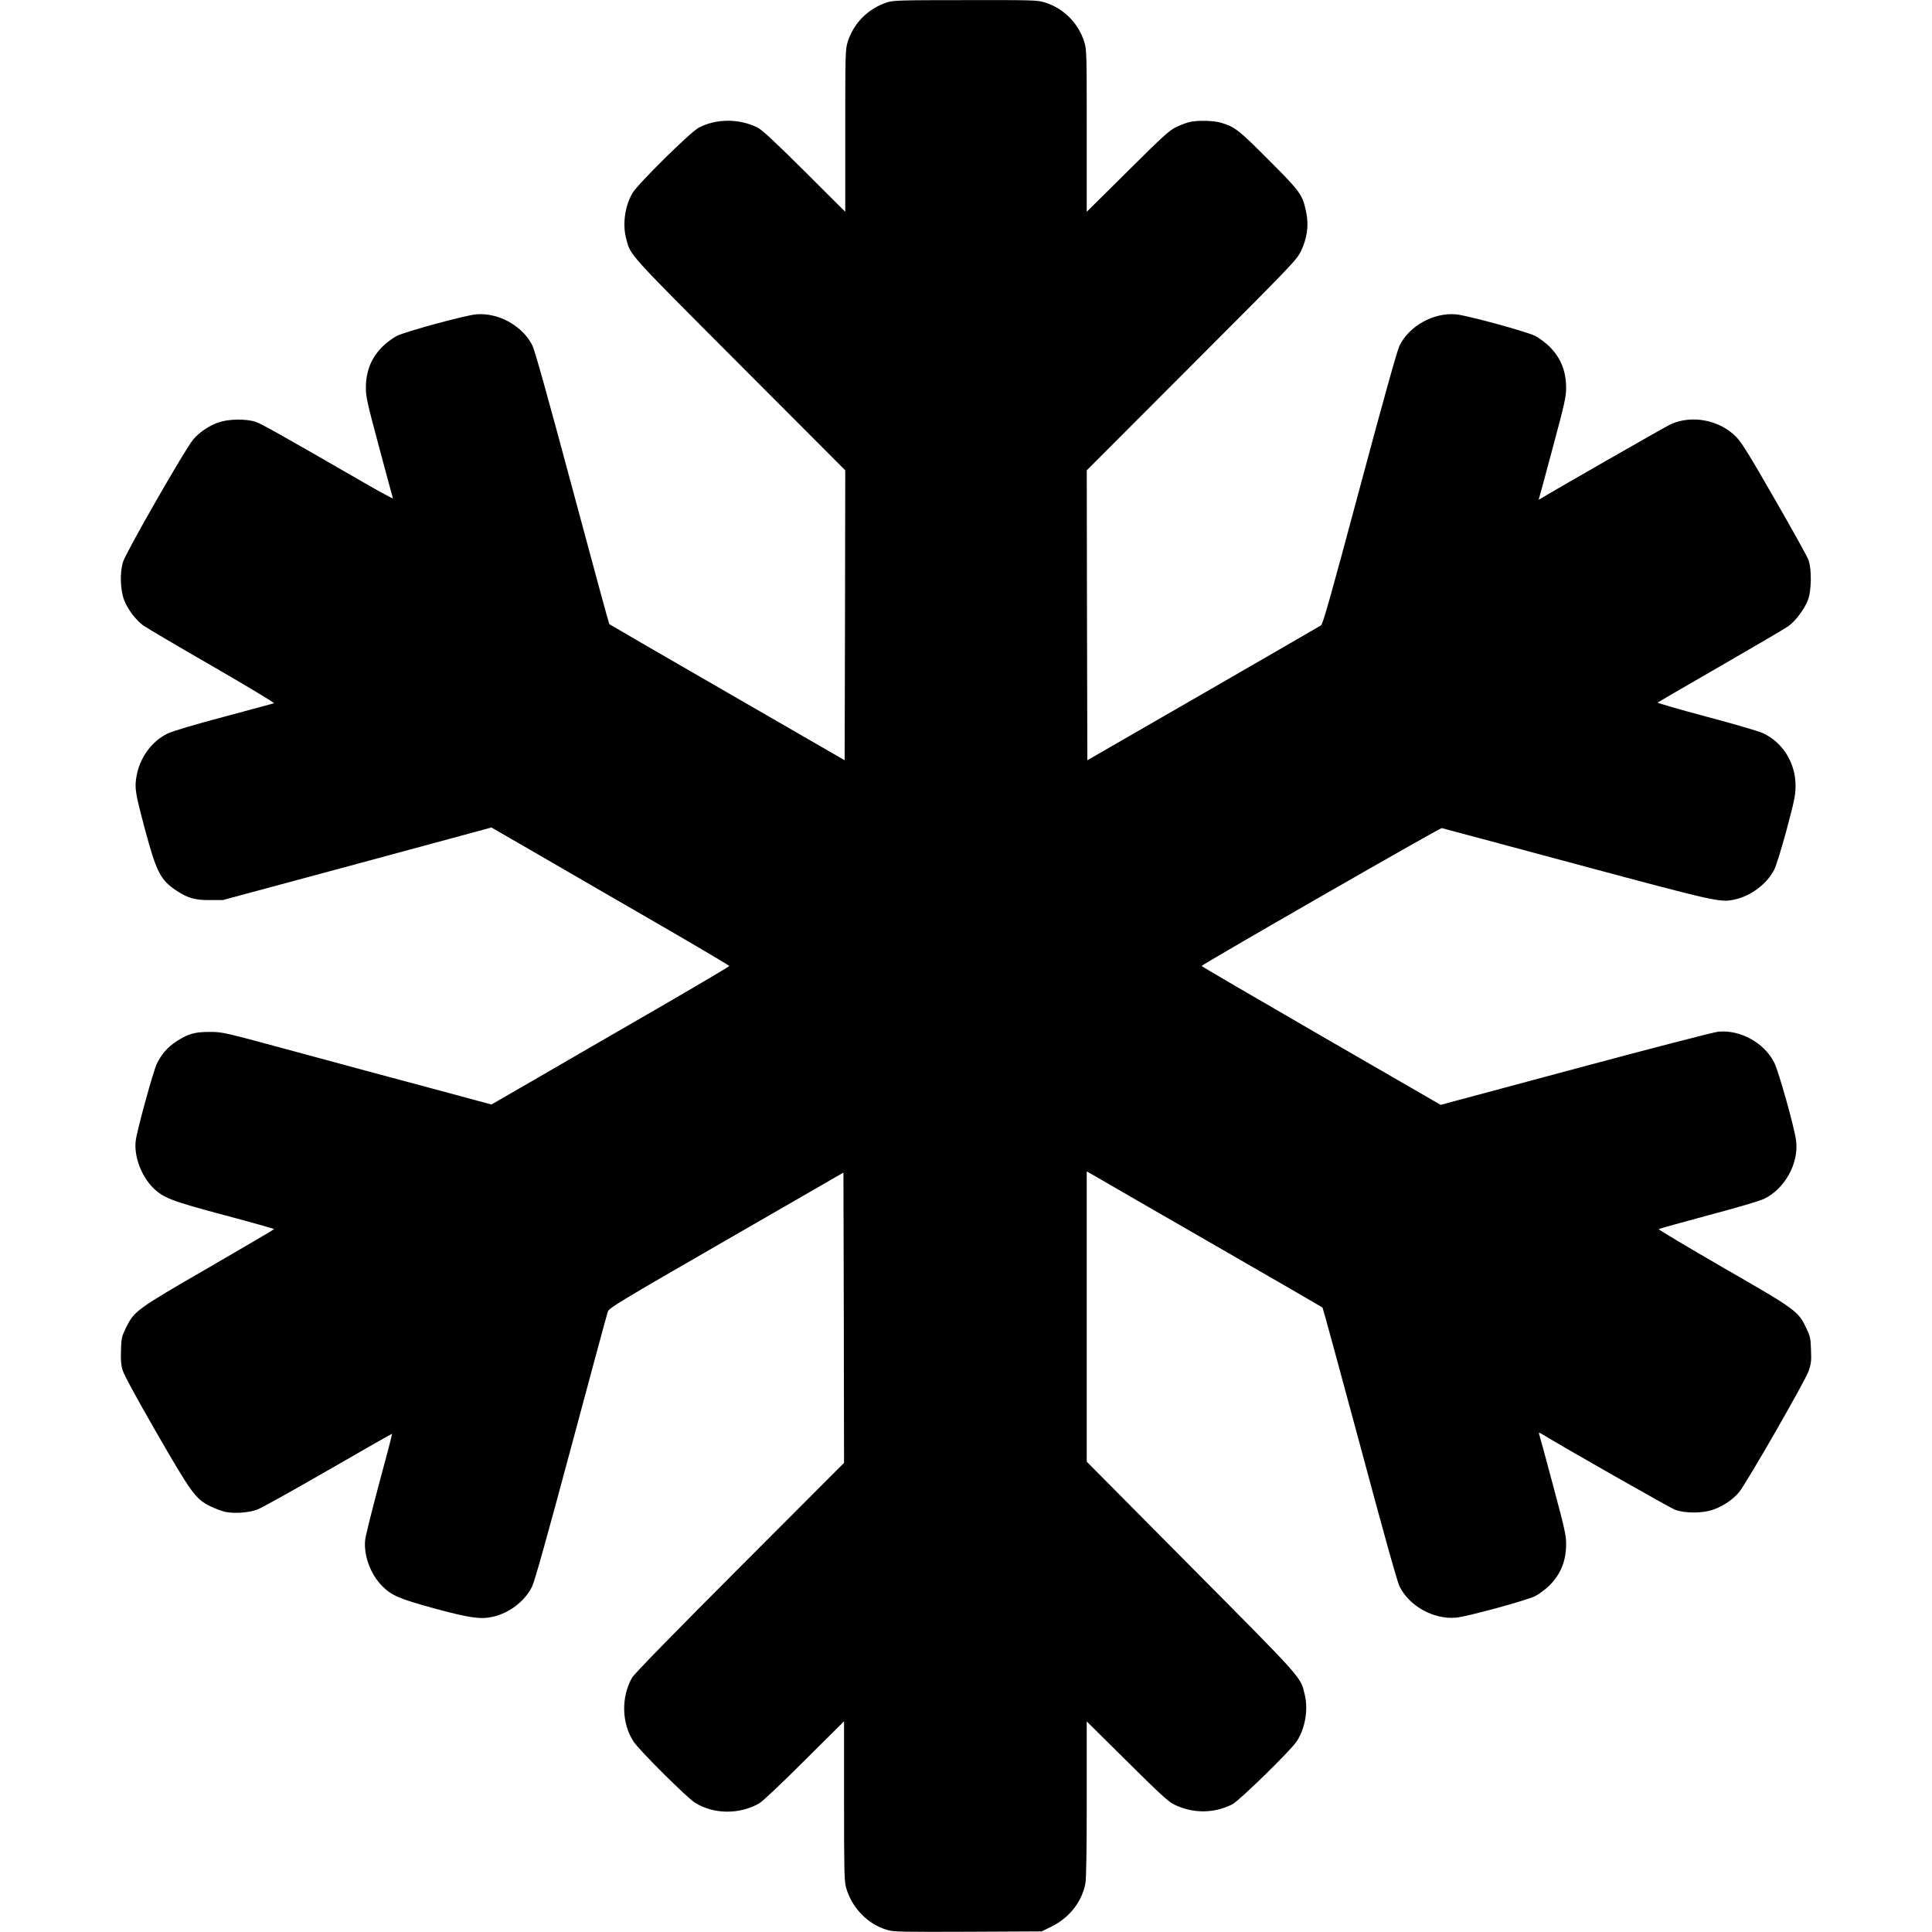
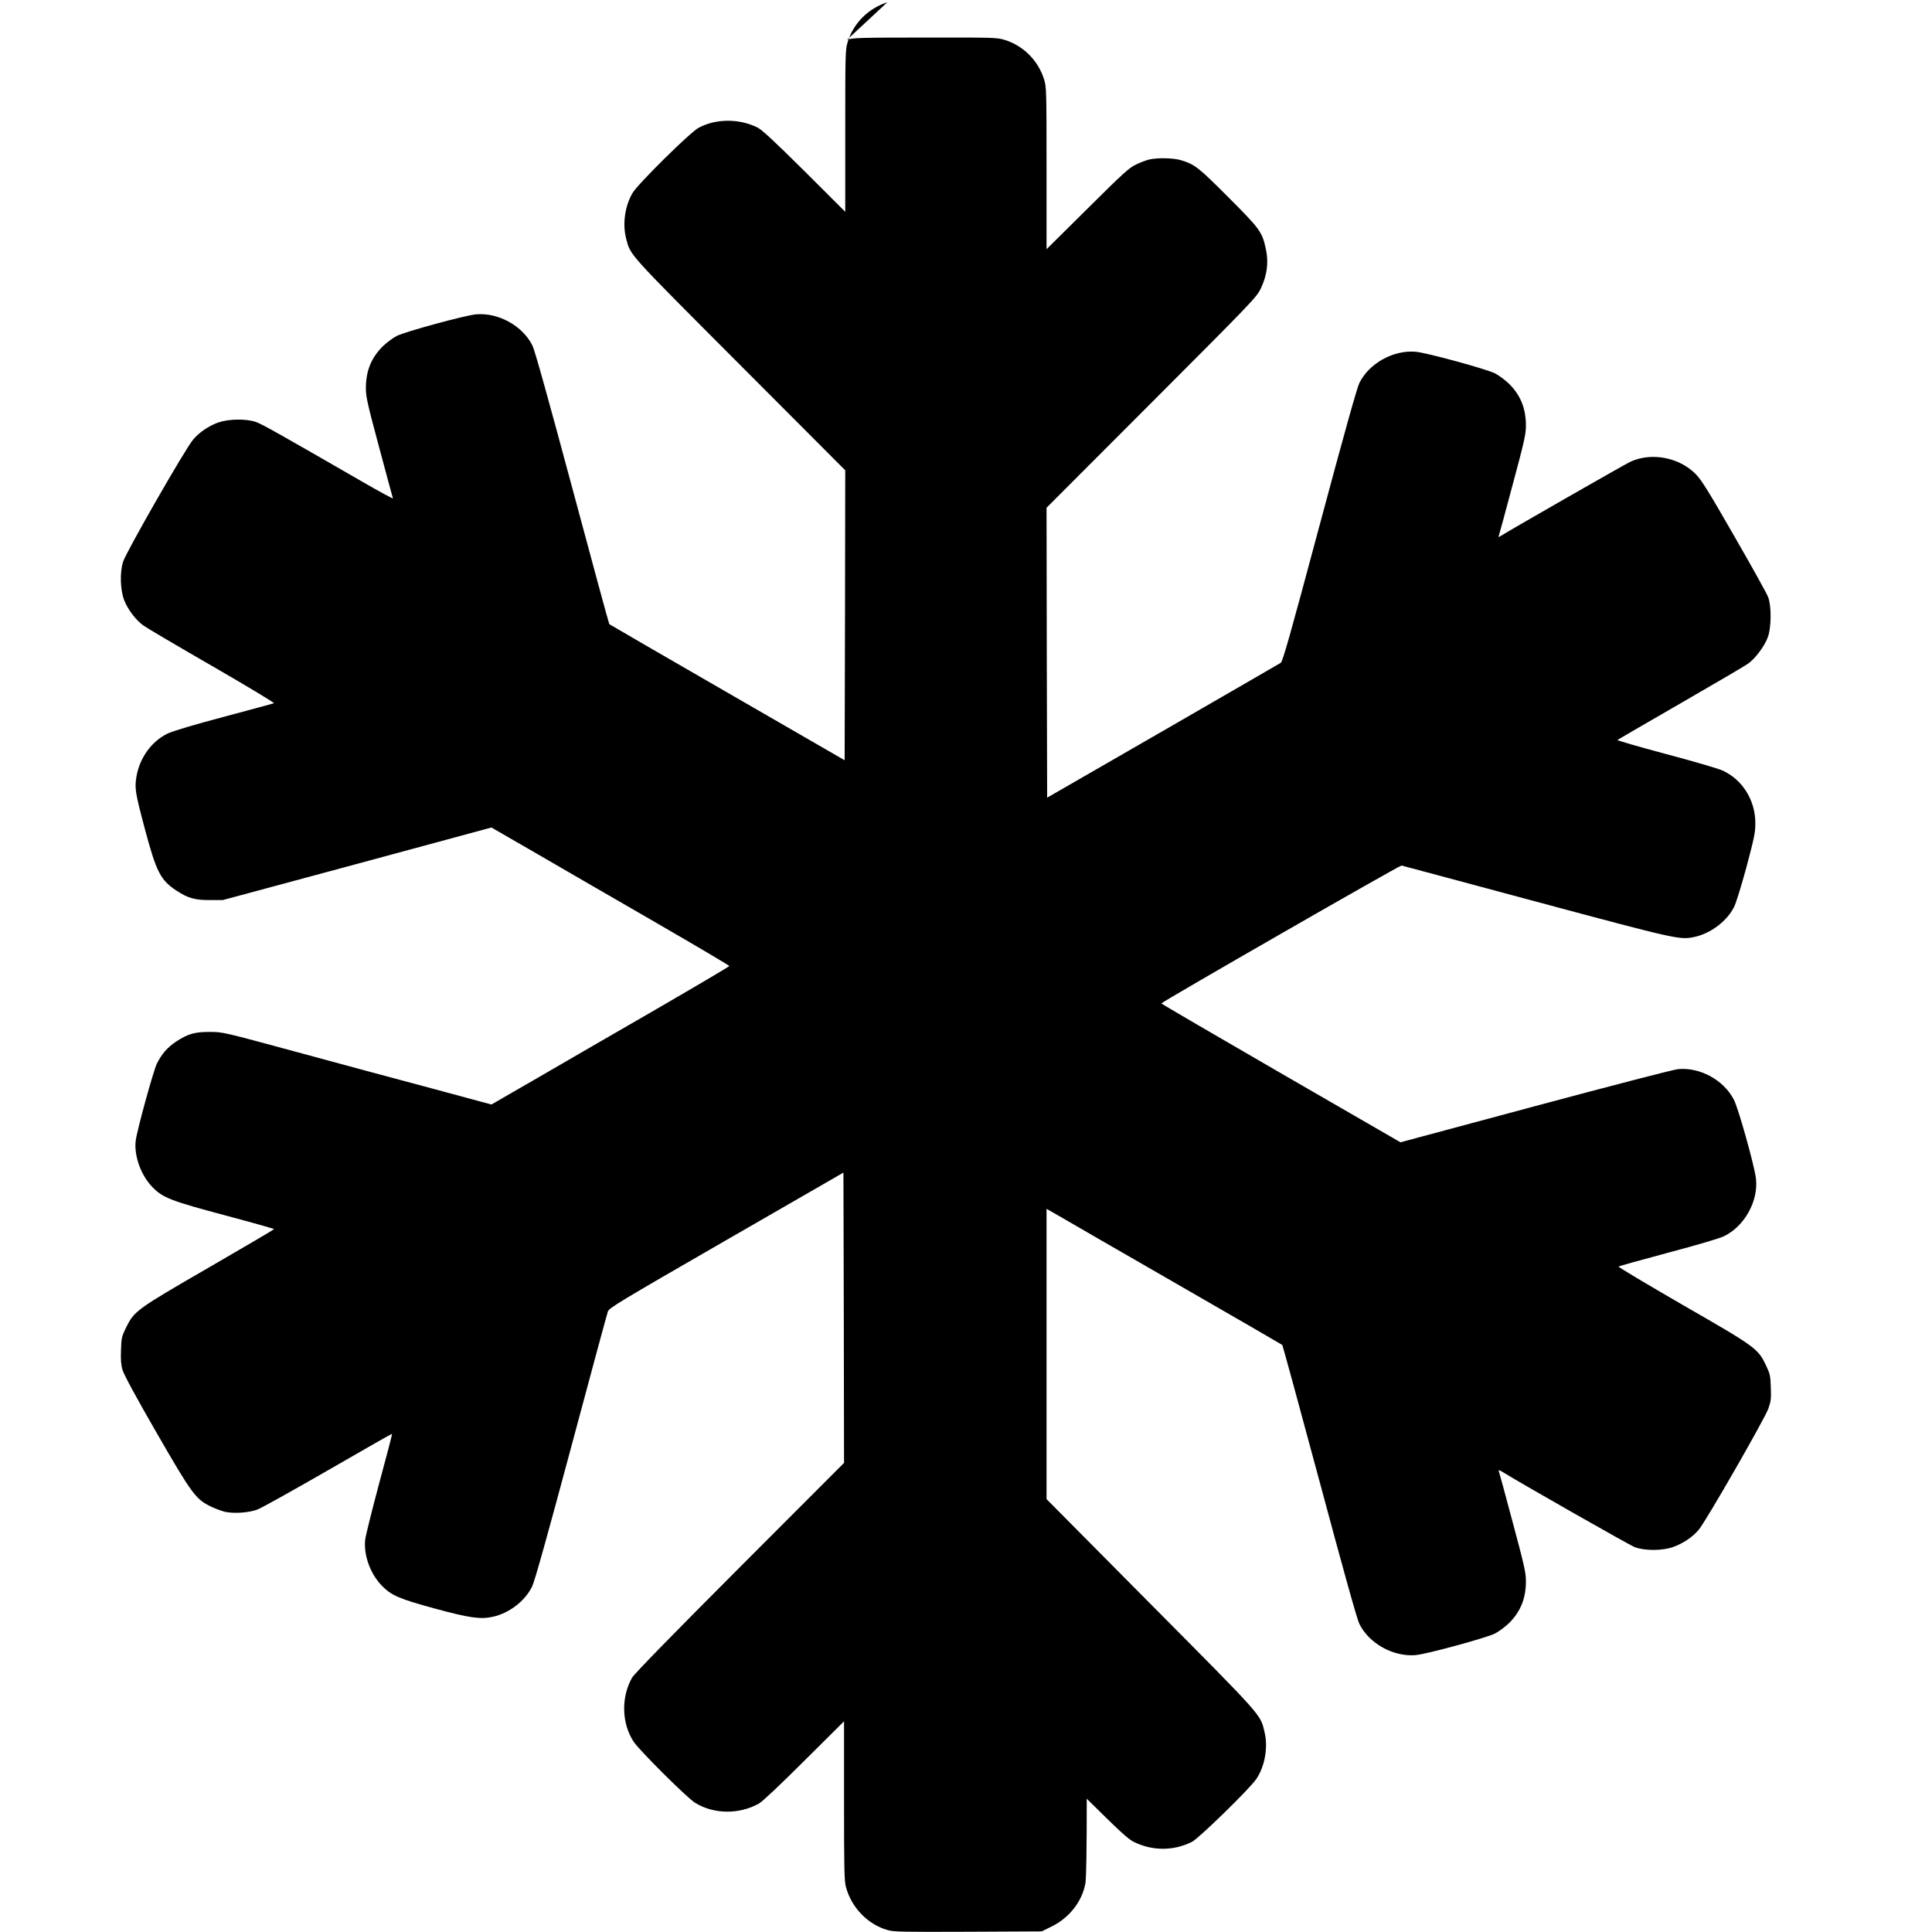
<svg xmlns="http://www.w3.org/2000/svg" version="1.0" width="1600pt" height="1600pt" viewBox="0 0 1600 1600" preserveAspectRatio="xMidYMid meet">
  <g transform="translate(0,1600) scale(0.1,-0.1)" fill="#000000" stroke="none">
-     <path d="M7348 15981 c-158 -51 -280 -173 -328 -329 -19 -61 -20 -94 -20 -735 l0 -671 -337 336 c-257 255 -351 342 -390 362 -151 75 -343 75 -487 -2 -69 -36 -498 -460 -546 -538 -64 -106 -86 -257 -55 -378 38 -144 0 -102 942 -1046 l873 -875 -2 -1201 -3 -1200 -972 561 c-534 308 -974 563 -977 566 -3 3 -141 509 -306 1125 -202 752 -310 1139 -330 1181 -80 163 -280 275 -465 260 -85 -6 -588 -143 -659 -179 -33 -17 -85 -56 -117 -87 -95 -95 -139 -204 -139 -346 0 -71 13 -129 110 -490 60 -226 112 -415 114 -422 3 -6 -109 54 -247 134 -685 395 -841 483 -889 499 -79 27 -223 25 -308 -4 -79 -27 -161 -83 -211 -143 -65 -76 -557 -935 -580 -1012 -28 -90 -23 -234 10 -319 29 -75 97 -164 158 -208 26 -19 284 -171 572 -337 288 -166 518 -305 510 -307 -8 -3 -194 -53 -414 -112 -246 -65 -425 -119 -465 -138 -134 -64 -234 -202 -260 -358 -16 -95 -11 -130 71 -438 94 -351 128 -418 259 -505 96 -63 154 -80 280 -79 l105 0 1113 300 1112 301 388 -224 c213 -124 656 -380 985 -570 328 -190 597 -349 597 -353 0 -4 -269 -163 -597 -353 -329 -190 -772 -446 -985 -570 l-388 -224 -497 134 c-274 73 -775 208 -1113 300 -608 165 -616 167 -720 167 -126 1 -184 -16 -280 -79 -74 -49 -120 -102 -161 -184 -29 -59 -164 -550 -175 -637 -16 -126 45 -292 142 -389 85 -85 151 -111 602 -231 221 -59 402 -110 402 -113 0 -3 -242 -145 -537 -316 -604 -349 -620 -361 -689 -499 -36 -75 -39 -86 -42 -187 -3 -79 0 -122 13 -165 11 -38 108 -218 278 -513 294 -510 326 -554 448 -615 38 -19 95 -40 126 -47 74 -15 192 -7 263 19 30 10 293 157 585 325 291 168 531 305 532 303 2 -2 -46 -187 -107 -411 -60 -225 -113 -436 -116 -469 -13 -129 45 -284 141 -381 79 -79 142 -106 435 -186 287 -78 379 -91 479 -69 138 30 269 130 328 252 21 43 123 407 323 1153 161 600 297 1105 304 1123 10 30 84 75 981 592 l970 559 3 -1202 2 -1202 -864 -865 c-563 -564 -873 -882 -891 -913 -93 -163 -87 -382 14 -533 50 -74 439 -461 506 -503 154 -97 369 -99 532 -6 29 17 179 158 375 354 l328 326 0 -656 c0 -556 2 -664 15 -714 45 -171 180 -312 346 -359 50 -15 129 -16 666 -14 l610 3 85 42 c145 72 250 207 277 357 7 39 11 283 11 700 l0 640 333 -330 c266 -264 343 -335 388 -357 156 -77 330 -77 484 0 58 30 488 449 535 524 69 106 95 259 66 382 -36 152 -1 113 -942 1061 l-864 871 0 1202 0 1202 93 -53 c50 -30 488 -282 972 -561 484 -278 883 -510 887 -513 4 -4 142 -511 308 -1127 202 -753 310 -1140 330 -1182 80 -163 280 -275 465 -260 86 6 588 143 659 179 33 17 85 56 117 87 95 95 139 204 139 346 0 71 -13 129 -110 490 -60 226 -112 416 -115 423 -3 9 6 7 28 -6 168 -104 1054 -607 1096 -624 83 -32 232 -32 322 1 81 29 161 83 210 142 59 69 549 923 577 1004 21 60 24 84 20 175 -3 97 -6 111 -40 183 -67 140 -84 152 -691 501 -295 171 -534 313 -530 317 5 4 188 55 408 114 245 65 425 118 465 137 170 82 287 292 265 478 -12 104 -145 581 -183 653 -84 163 -280 270 -462 253 -36 -3 -563 -140 -1182 -306 l-1117 -300 -990 572 c-545 315 -990 575 -990 578 0 11 1974 1145 1989 1142 8 -2 510 -136 1115 -299 1163 -312 1189 -318 1308 -293 135 28 271 130 331 249 15 29 61 177 102 329 65 245 74 287 74 365 0 190 -107 361 -272 436 -35 16 -246 78 -470 137 -224 60 -404 112 -400 116 4 3 239 140 522 303 283 163 535 311 560 329 58 41 132 139 161 213 32 78 34 261 5 338 -10 28 -136 254 -280 504 -208 363 -272 466 -317 512 -137 141 -368 186 -544 105 -44 -20 -1004 -570 -1073 -614 -18 -12 -21 -12 -17 -1 3 8 55 198 115 424 97 361 110 419 110 490 0 142 -44 251 -139 346 -32 31 -84 70 -117 87 -72 36 -572 173 -659 179 -185 15 -385 -97 -465 -260 -20 -42 -128 -428 -330 -1182 -237 -885 -304 -1123 -320 -1134 -11 -7 -450 -261 -977 -565 l-958 -552 -3 1200 -2 1201 869 870 c839 840 870 873 905 945 51 106 66 213 44 319 -31 150 -46 171 -312 437 -250 251 -279 273 -395 308 -62 18 -193 21 -261 5 -25 -6 -74 -24 -110 -42 -57 -27 -107 -73 -402 -366 l-338 -335 0 671 c0 639 -1 674 -20 734 -48 157 -172 281 -328 329 -61 19 -93 20 -656 19 -543 0 -596 -2 -648 -18z" />
+     <path d="M7348 15981 c-158 -51 -280 -173 -328 -329 -19 -61 -20 -94 -20 -735 l0 -671 -337 336 c-257 255 -351 342 -390 362 -151 75 -343 75 -487 -2 -69 -36 -498 -460 -546 -538 -64 -106 -86 -257 -55 -378 38 -144 0 -102 942 -1046 l873 -875 -2 -1201 -3 -1200 -972 561 c-534 308 -974 563 -977 566 -3 3 -141 509 -306 1125 -202 752 -310 1139 -330 1181 -80 163 -280 275 -465 260 -85 -6 -588 -143 -659 -179 -33 -17 -85 -56 -117 -87 -95 -95 -139 -204 -139 -346 0 -71 13 -129 110 -490 60 -226 112 -415 114 -422 3 -6 -109 54 -247 134 -685 395 -841 483 -889 499 -79 27 -223 25 -308 -4 -79 -27 -161 -83 -211 -143 -65 -76 -557 -935 -580 -1012 -28 -90 -23 -234 10 -319 29 -75 97 -164 158 -208 26 -19 284 -171 572 -337 288 -166 518 -305 510 -307 -8 -3 -194 -53 -414 -112 -246 -65 -425 -119 -465 -138 -134 -64 -234 -202 -260 -358 -16 -95 -11 -130 71 -438 94 -351 128 -418 259 -505 96 -63 154 -80 280 -79 l105 0 1113 300 1112 301 388 -224 c213 -124 656 -380 985 -570 328 -190 597 -349 597 -353 0 -4 -269 -163 -597 -353 -329 -190 -772 -446 -985 -570 l-388 -224 -497 134 c-274 73 -775 208 -1113 300 -608 165 -616 167 -720 167 -126 1 -184 -16 -280 -79 -74 -49 -120 -102 -161 -184 -29 -59 -164 -550 -175 -637 -16 -126 45 -292 142 -389 85 -85 151 -111 602 -231 221 -59 402 -110 402 -113 0 -3 -242 -145 -537 -316 -604 -349 -620 -361 -689 -499 -36 -75 -39 -86 -42 -187 -3 -79 0 -122 13 -165 11 -38 108 -218 278 -513 294 -510 326 -554 448 -615 38 -19 95 -40 126 -47 74 -15 192 -7 263 19 30 10 293 157 585 325 291 168 531 305 532 303 2 -2 -46 -187 -107 -411 -60 -225 -113 -436 -116 -469 -13 -129 45 -284 141 -381 79 -79 142 -106 435 -186 287 -78 379 -91 479 -69 138 30 269 130 328 252 21 43 123 407 323 1153 161 600 297 1105 304 1123 10 30 84 75 981 592 l970 559 3 -1202 2 -1202 -864 -865 c-563 -564 -873 -882 -891 -913 -93 -163 -87 -382 14 -533 50 -74 439 -461 506 -503 154 -97 369 -99 532 -6 29 17 179 158 375 354 l328 326 0 -656 c0 -556 2 -664 15 -714 45 -171 180 -312 346 -359 50 -15 129 -16 666 -14 l610 3 85 42 c145 72 250 207 277 357 7 39 11 283 11 700 c266 -264 343 -335 388 -357 156 -77 330 -77 484 0 58 30 488 449 535 524 69 106 95 259 66 382 -36 152 -1 113 -942 1061 l-864 871 0 1202 0 1202 93 -53 c50 -30 488 -282 972 -561 484 -278 883 -510 887 -513 4 -4 142 -511 308 -1127 202 -753 310 -1140 330 -1182 80 -163 280 -275 465 -260 86 6 588 143 659 179 33 17 85 56 117 87 95 95 139 204 139 346 0 71 -13 129 -110 490 -60 226 -112 416 -115 423 -3 9 6 7 28 -6 168 -104 1054 -607 1096 -624 83 -32 232 -32 322 1 81 29 161 83 210 142 59 69 549 923 577 1004 21 60 24 84 20 175 -3 97 -6 111 -40 183 -67 140 -84 152 -691 501 -295 171 -534 313 -530 317 5 4 188 55 408 114 245 65 425 118 465 137 170 82 287 292 265 478 -12 104 -145 581 -183 653 -84 163 -280 270 -462 253 -36 -3 -563 -140 -1182 -306 l-1117 -300 -990 572 c-545 315 -990 575 -990 578 0 11 1974 1145 1989 1142 8 -2 510 -136 1115 -299 1163 -312 1189 -318 1308 -293 135 28 271 130 331 249 15 29 61 177 102 329 65 245 74 287 74 365 0 190 -107 361 -272 436 -35 16 -246 78 -470 137 -224 60 -404 112 -400 116 4 3 239 140 522 303 283 163 535 311 560 329 58 41 132 139 161 213 32 78 34 261 5 338 -10 28 -136 254 -280 504 -208 363 -272 466 -317 512 -137 141 -368 186 -544 105 -44 -20 -1004 -570 -1073 -614 -18 -12 -21 -12 -17 -1 3 8 55 198 115 424 97 361 110 419 110 490 0 142 -44 251 -139 346 -32 31 -84 70 -117 87 -72 36 -572 173 -659 179 -185 15 -385 -97 -465 -260 -20 -42 -128 -428 -330 -1182 -237 -885 -304 -1123 -320 -1134 -11 -7 -450 -261 -977 -565 l-958 -552 -3 1200 -2 1201 869 870 c839 840 870 873 905 945 51 106 66 213 44 319 -31 150 -46 171 -312 437 -250 251 -279 273 -395 308 -62 18 -193 21 -261 5 -25 -6 -74 -24 -110 -42 -57 -27 -107 -73 -402 -366 l-338 -335 0 671 c0 639 -1 674 -20 734 -48 157 -172 281 -328 329 -61 19 -93 20 -656 19 -543 0 -596 -2 -648 -18z" />
  </g>
</svg>